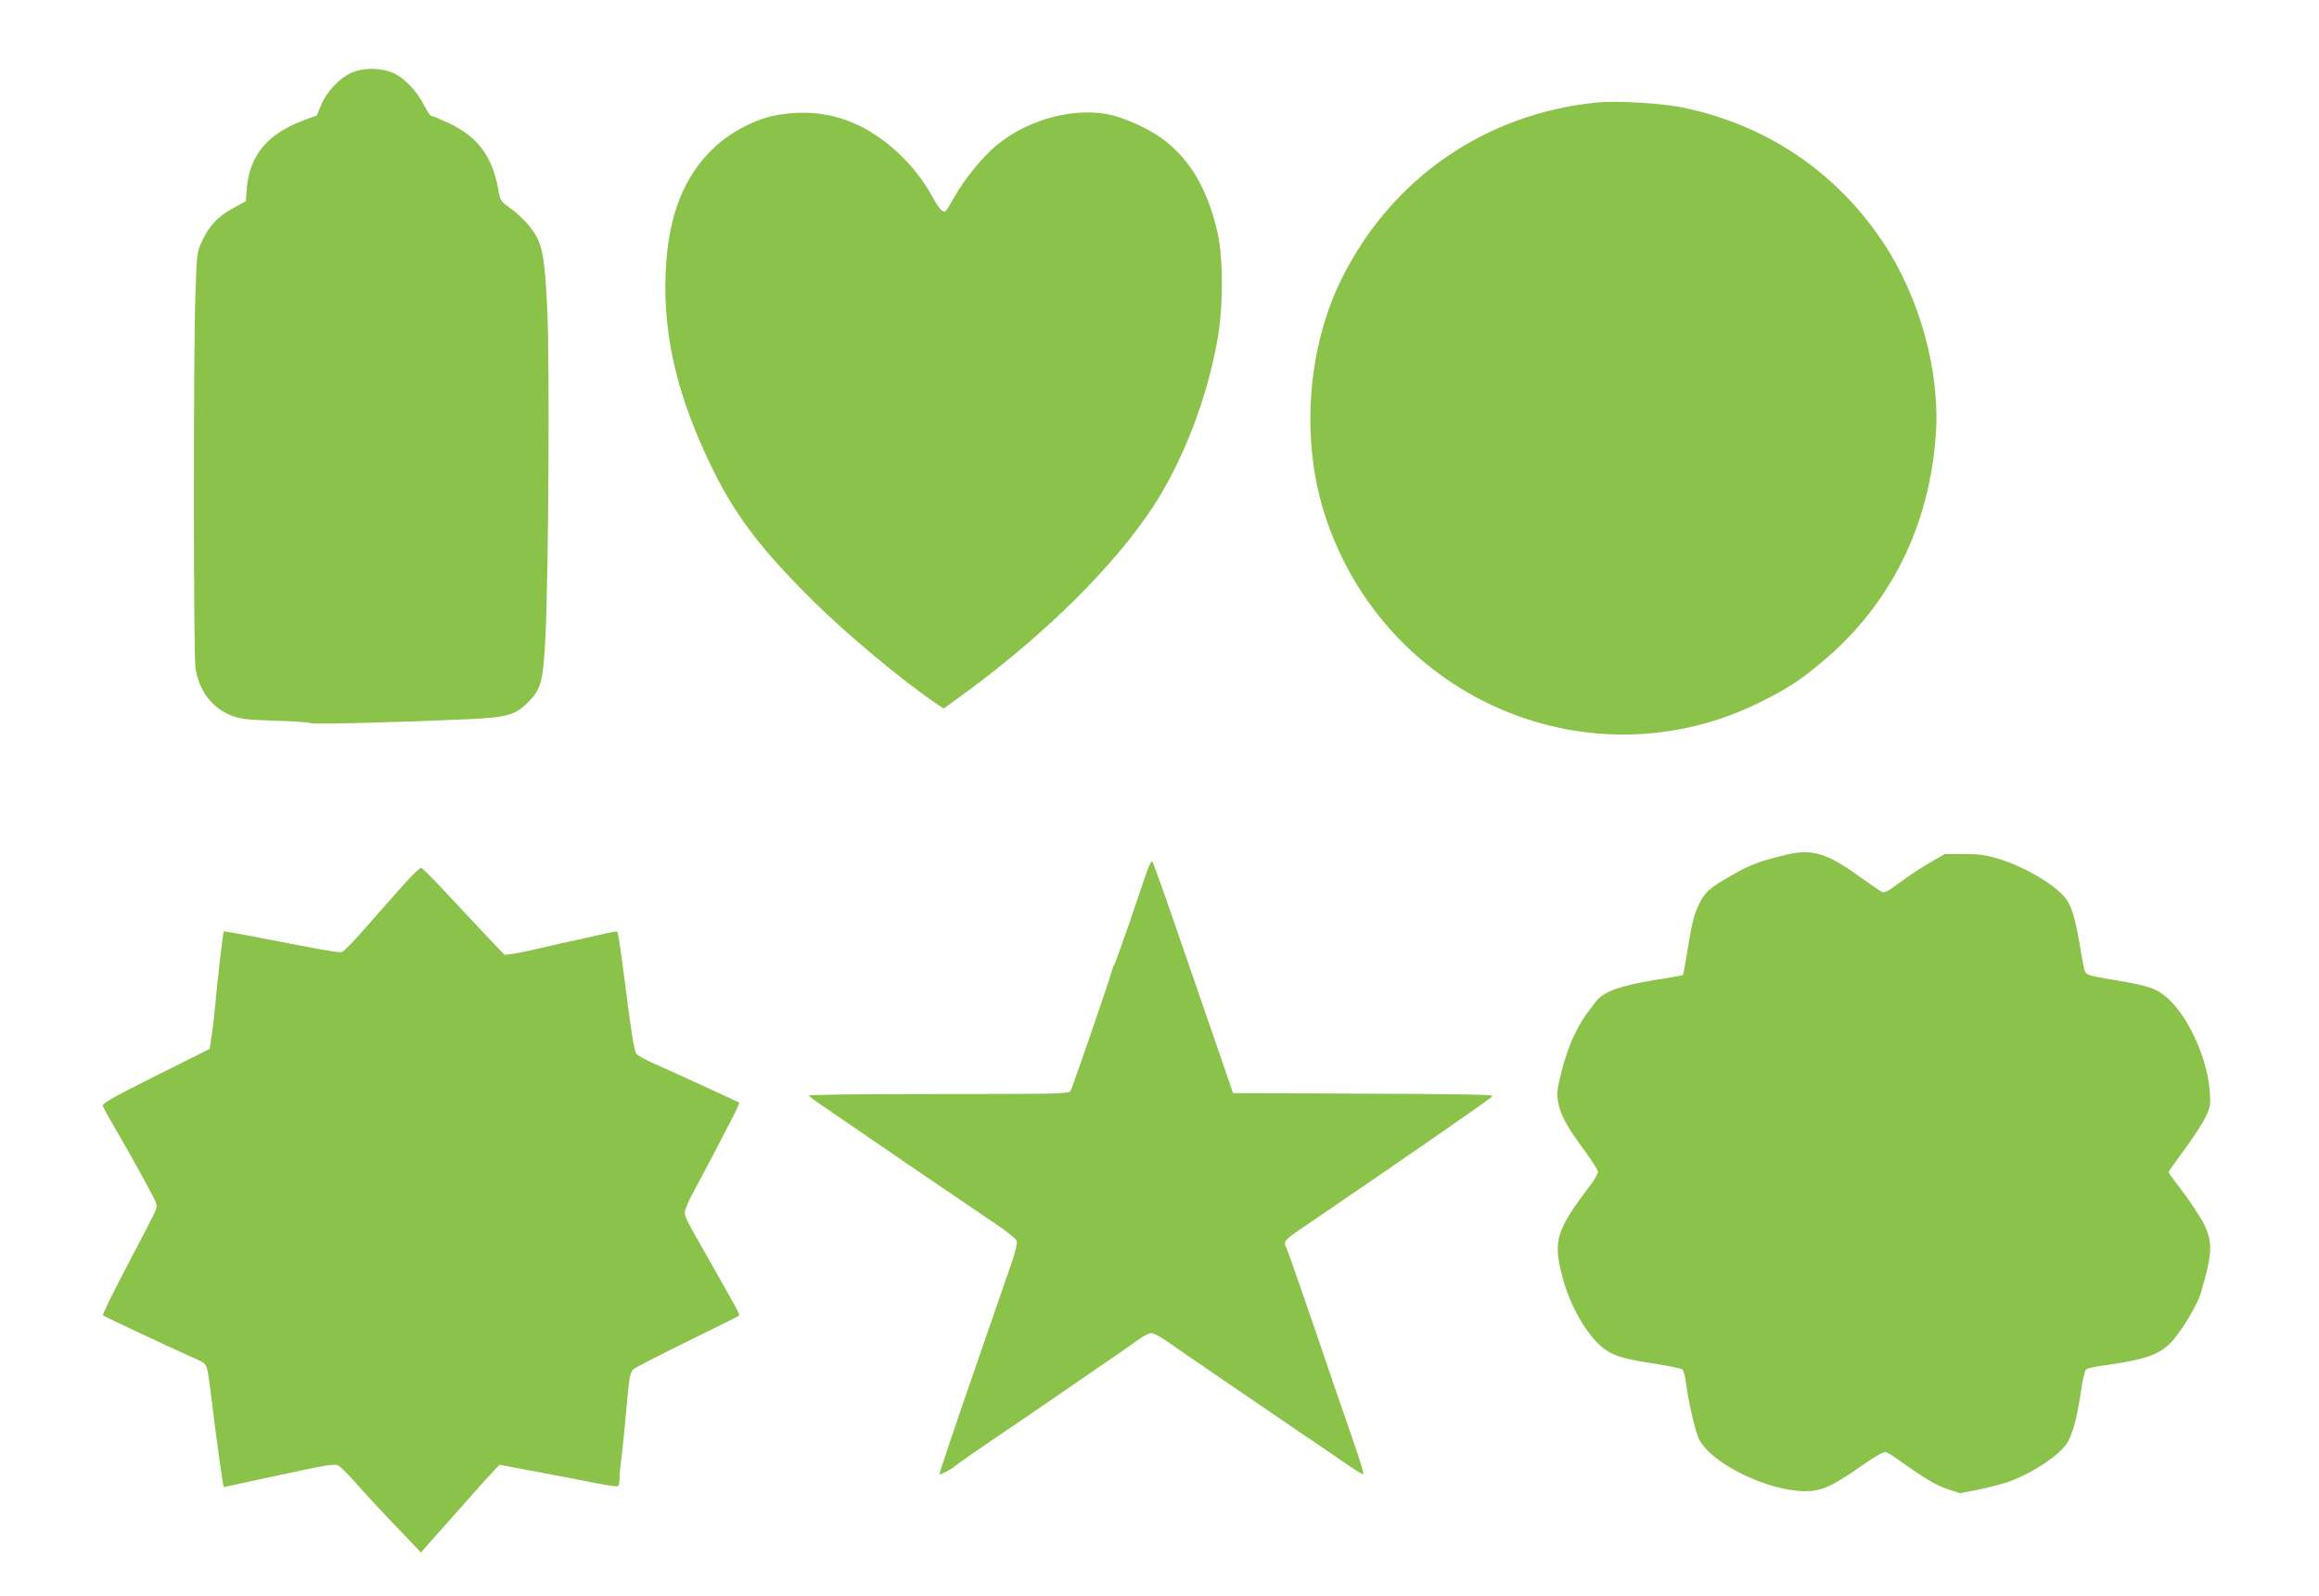
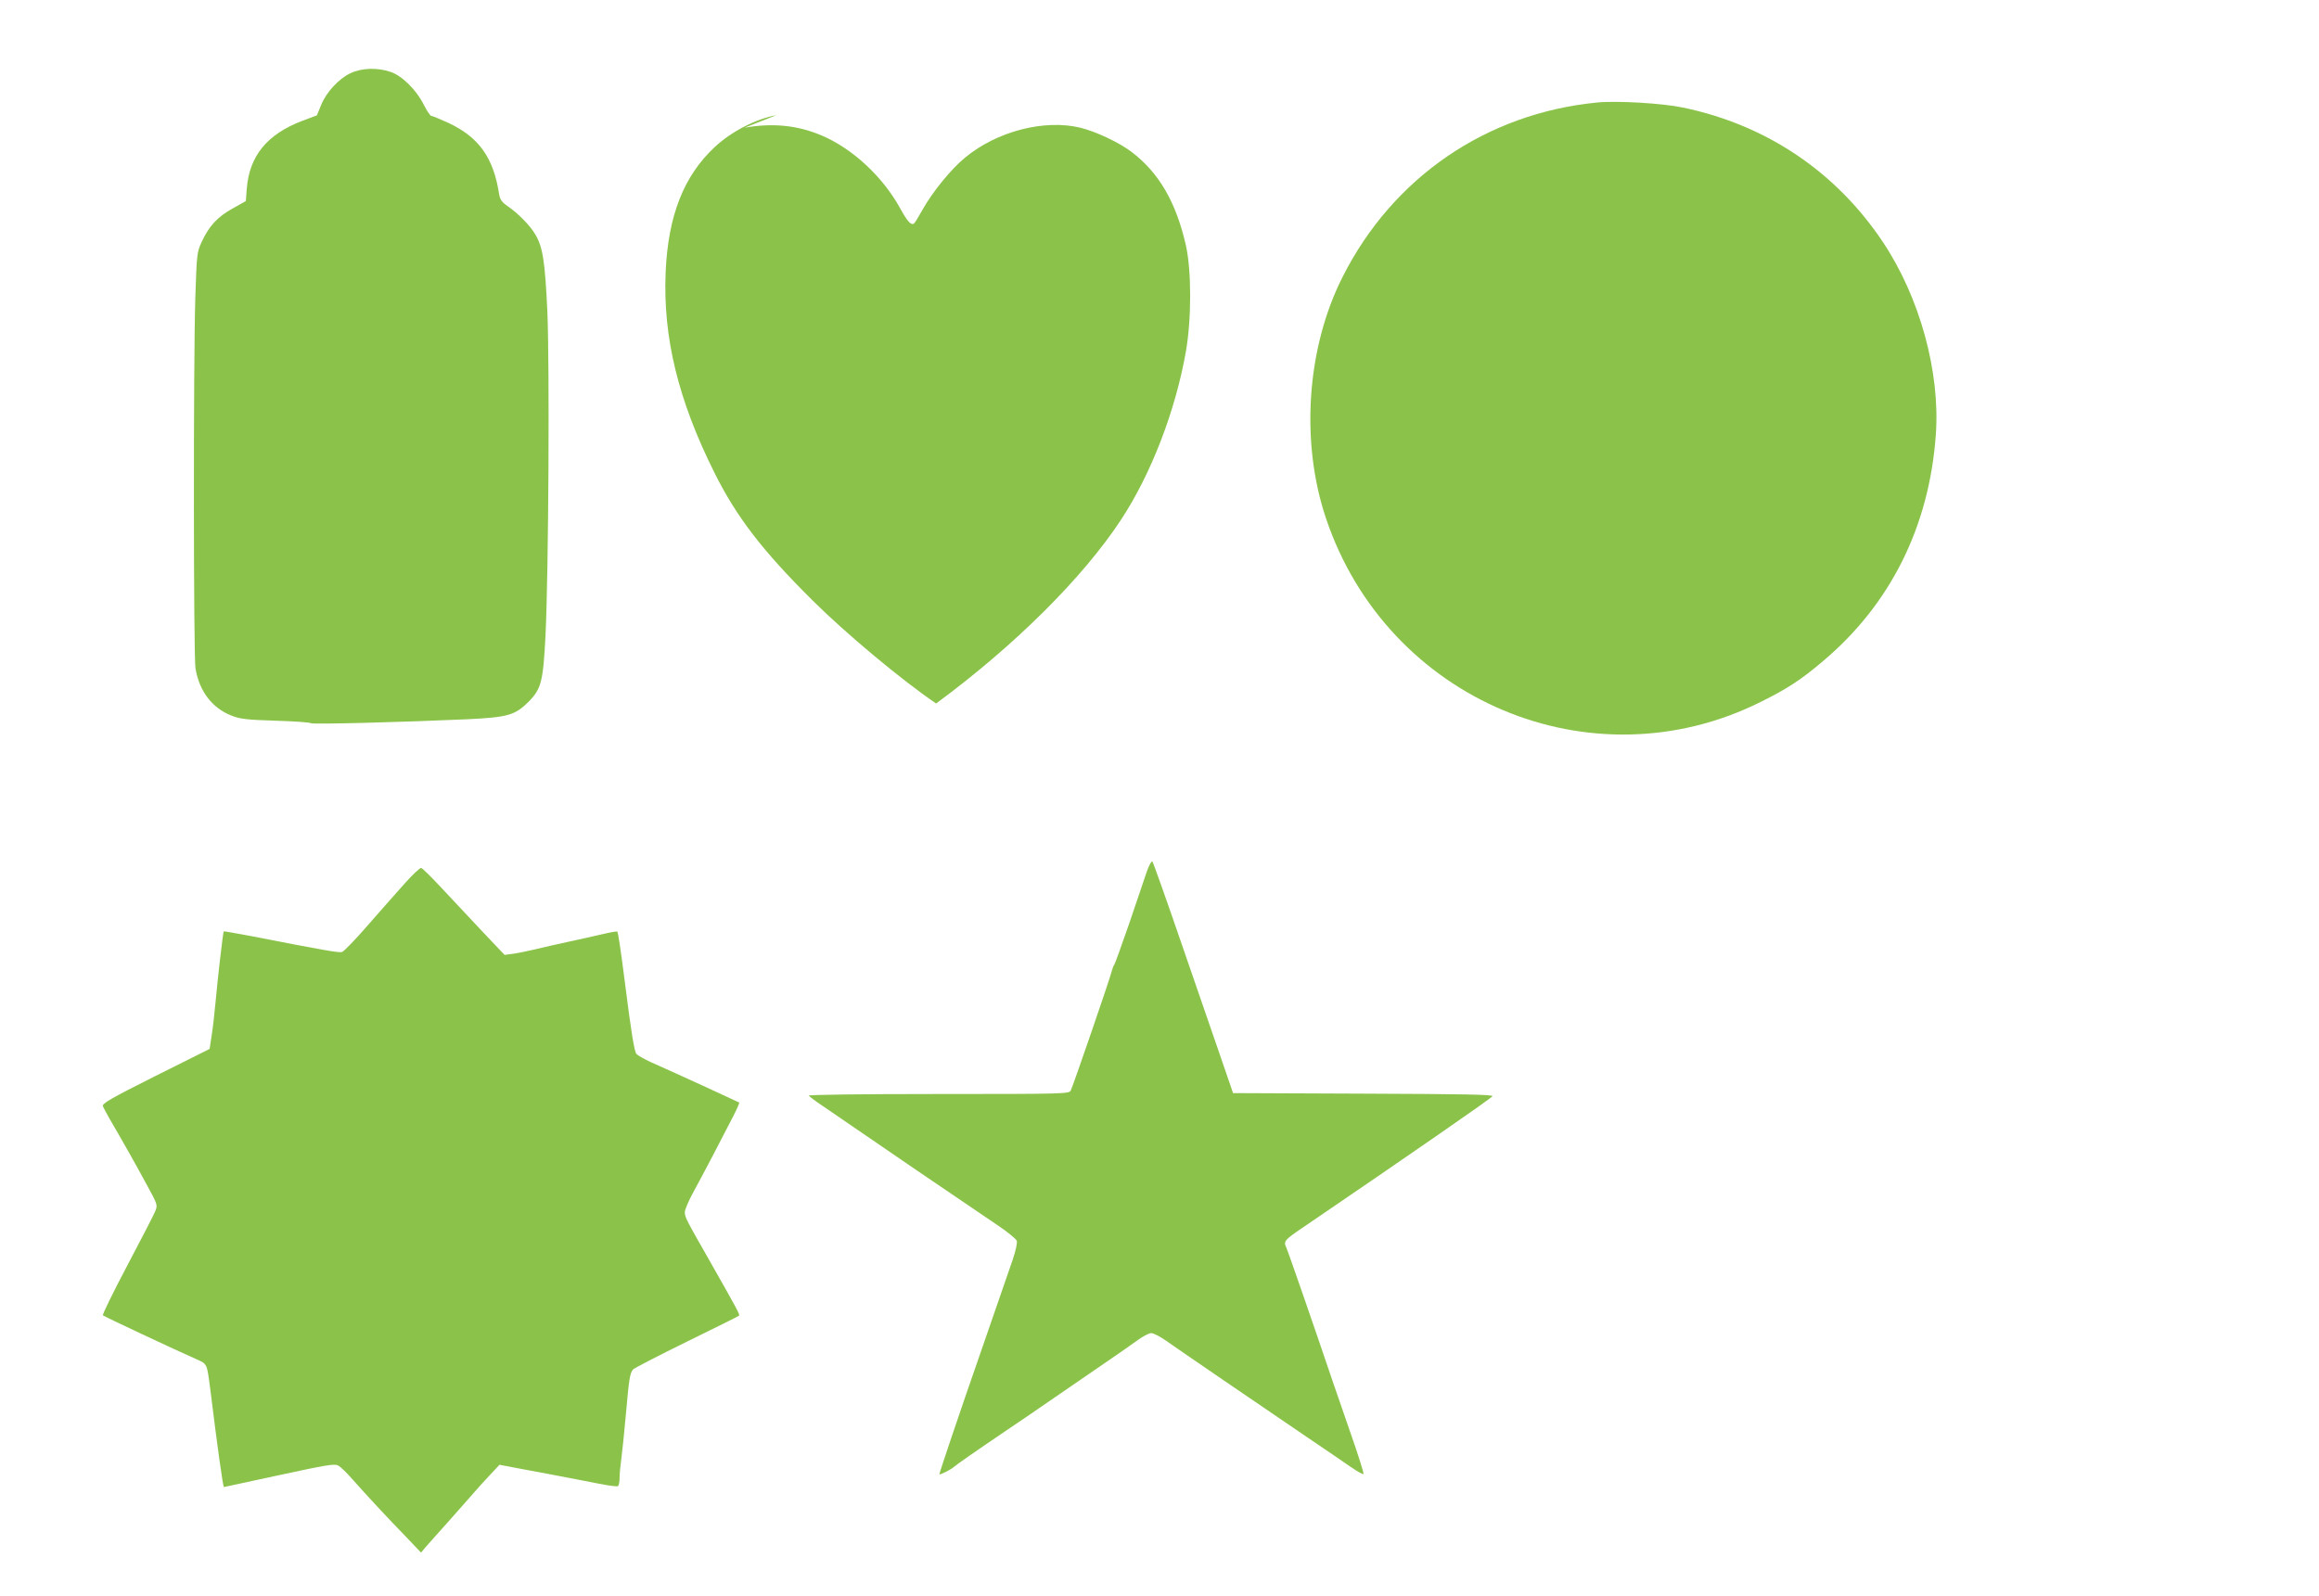
<svg xmlns="http://www.w3.org/2000/svg" version="1.0" width="1280pt" height="881pt" viewBox="0 0 1280 881" preserveAspectRatio="xMidYMid meet">
  <g transform="translate(0,881) scale(0.1,-0.1)" fill="#8bc34a" stroke="none">
    <path d="M1935 8406 c-65 -30 -135 -106 -163 -177 l-23 -56 -83 -31 c-192 -74 -290 -193 -304 -375 l-5 -67 -73 -41 c-83 -46 -130 -96 -171 -185 -26 -57 -27 -66 -35 -309 -11 -357 -10 -1979 1 -2045 21 -127 93 -220 199 -261 48 -19 85 -23 242 -28 102 -3 190 -9 197 -14 11 -7 509 6 863 22 224 11 262 22 337 96 71 72 81 112 94 366 17 350 23 1502 10 1794 -13 274 -25 351 -66 420 -28 49 -94 116 -152 156 -33 23 -43 37 -48 67 -31 201 -111 314 -279 393 -46 21 -89 39 -95 39 -6 0 -25 28 -42 62 -41 82 -120 160 -183 181 -72 25 -160 22 -221 -7z" />
    <path d="M8815 8244 c-612 -60 -1128 -414 -1405 -964 -198 -392 -233 -910 -91 -1332 338 -1005 1467 -1481 2402 -1012 145 72 220 121 339 222 374 314 589 745 625 1252 25 345 -88 757 -291 1062 -259 389 -643 648 -1104 744 -112 24 -367 39 -475 28z" />
-     <path d="M4285 8174 c-112 -20 -246 -89 -338 -174 -173 -160 -260 -382 -273 -695 -15 -357 69 -702 267 -1100 123 -248 267 -435 543 -709 185 -184 493 -441 683 -570 l42 -28 133 97 c433 319 810 694 1021 1015 167 254 301 604 358 930 31 179 31 444 0 583 -54 239 -149 403 -301 518 -69 52 -194 111 -282 133 -199 48 -461 -20 -636 -165 -78 -64 -180 -190 -234 -286 -22 -40 -44 -76 -49 -79 -16 -9 -36 13 -75 84 -97 177 -265 332 -436 404 -133 56 -269 69 -423 42z" />
-     <path d="M9860 4091 c-146 -35 -195 -53 -299 -112 -125 -71 -152 -95 -184 -163 -28 -58 -41 -113 -66 -274 -10 -62 -20 -114 -22 -115 -2 -2 -78 -16 -169 -30 -179 -30 -270 -63 -310 -115 -68 -88 -85 -114 -121 -187 -22 -44 -53 -132 -69 -197 -25 -99 -28 -125 -20 -171 11 -68 51 -143 146 -269 40 -55 74 -108 74 -117 0 -10 -15 -37 -32 -61 -201 -265 -217 -317 -164 -520 44 -169 145 -339 239 -403 53 -36 111 -52 277 -77 74 -12 139 -25 146 -31 6 -5 15 -35 19 -67 12 -103 53 -278 73 -318 70 -136 378 -286 587 -287 89 0 153 29 313 142 69 49 119 77 130 74 9 -2 35 -17 57 -33 147 -106 221 -151 284 -171 l70 -23 112 22 c61 13 140 34 175 48 126 50 258 139 302 204 30 45 57 142 77 282 9 65 23 122 29 127 7 6 46 15 87 21 233 32 309 57 377 123 52 50 148 206 168 274 60 198 67 269 33 355 -20 51 -93 162 -171 261 -21 27 -38 52 -38 56 0 4 38 58 85 121 47 63 100 144 117 179 29 60 30 69 25 145 -12 177 -114 405 -227 510 -66 60 -104 73 -314 108 -117 19 -140 26 -147 43 -5 11 -18 74 -28 140 -23 137 -42 206 -70 252 -46 75 -226 185 -378 231 -71 21 -108 27 -193 27 l-105 0 -75 -43 c-41 -24 -100 -61 -130 -83 -137 -99 -126 -94 -159 -73 -16 11 -69 47 -118 82 -172 123 -254 147 -393 113z" />
+     <path d="M4285 8174 c-112 -20 -246 -89 -338 -174 -173 -160 -260 -382 -273 -695 -15 -357 69 -702 267 -1100 123 -248 267 -435 543 -709 185 -184 493 -441 683 -570 c433 319 810 694 1021 1015 167 254 301 604 358 930 31 179 31 444 0 583 -54 239 -149 403 -301 518 -69 52 -194 111 -282 133 -199 48 -461 -20 -636 -165 -78 -64 -180 -190 -234 -286 -22 -40 -44 -76 -49 -79 -16 -9 -36 13 -75 84 -97 177 -265 332 -436 404 -133 56 -269 69 -423 42z" />
    <path d="M6330 3998 c-12 -35 -55 -162 -96 -283 -42 -121 -79 -224 -83 -230 -5 -5 -11 -23 -15 -38 -10 -42 -214 -635 -226 -658 -10 -18 -31 -19 -731 -19 -432 0 -718 -4 -715 -9 4 -5 36 -30 74 -55 37 -25 111 -76 165 -113 95 -66 599 -410 801 -546 56 -37 104 -77 108 -87 4 -12 -5 -53 -23 -107 -46 -132 -137 -396 -174 -503 -123 -353 -233 -680 -230 -680 12 0 63 26 80 41 22 18 103 75 295 205 69 46 172 117 230 157 58 40 177 122 265 182 88 60 186 128 219 152 32 24 68 43 80 43 13 0 49 -19 82 -42 69 -49 520 -357 779 -533 99 -67 208 -141 242 -165 35 -24 65 -41 69 -38 3 3 -28 102 -69 219 -41 118 -88 255 -105 304 -88 261 -241 703 -252 727 -16 35 -12 41 93 112 583 397 1041 714 1045 724 3 9 -165 12 -714 14 l-718 3 -67 195 c-37 107 -136 393 -219 635 -83 242 -155 444 -159 448 -5 5 -19 -20 -31 -55z" />
    <path d="M2229 3927 c-46 -52 -138 -155 -203 -230 -65 -75 -127 -139 -138 -143 -17 -5 -88 7 -497 87 -85 16 -155 28 -156 27 -4 -5 -34 -263 -45 -388 -6 -63 -15 -148 -22 -188 l-11 -73 -298 -149 c-253 -127 -297 -153 -291 -168 4 -9 19 -37 33 -62 85 -146 154 -269 208 -369 62 -113 62 -114 47 -150 -8 -20 -78 -155 -155 -301 -77 -146 -137 -268 -133 -272 6 -6 395 -189 518 -243 58 -26 56 -23 74 -160 42 -340 71 -545 76 -545 2 0 140 30 306 66 254 55 305 64 324 53 13 -6 49 -41 81 -78 66 -75 191 -210 302 -324 l75 -79 24 29 c14 15 72 82 131 147 58 66 120 135 136 154 17 20 55 62 86 95 l56 60 84 -16 c46 -9 147 -28 224 -42 77 -15 184 -35 238 -46 54 -11 102 -17 108 -14 5 4 9 25 9 48 0 23 5 71 10 107 5 36 16 146 25 245 17 194 22 223 39 244 6 7 139 76 296 153 156 77 287 141 289 144 6 6 -9 33 -154 289 -140 245 -145 255 -145 283 0 13 21 63 47 110 53 97 165 311 220 419 21 40 35 74 33 76 -7 4 -323 150 -490 224 -36 17 -70 36 -77 44 -12 14 -29 120 -63 389 -25 196 -38 281 -43 287 -3 2 -42 -5 -88 -16 -46 -11 -129 -29 -184 -41 -55 -12 -136 -30 -180 -41 -44 -10 -100 -22 -125 -25 l-45 -6 -126 133 c-69 74 -170 181 -224 239 -54 58 -103 106 -110 108 -7 2 -50 -39 -96 -91z" />
  </g>
</svg>